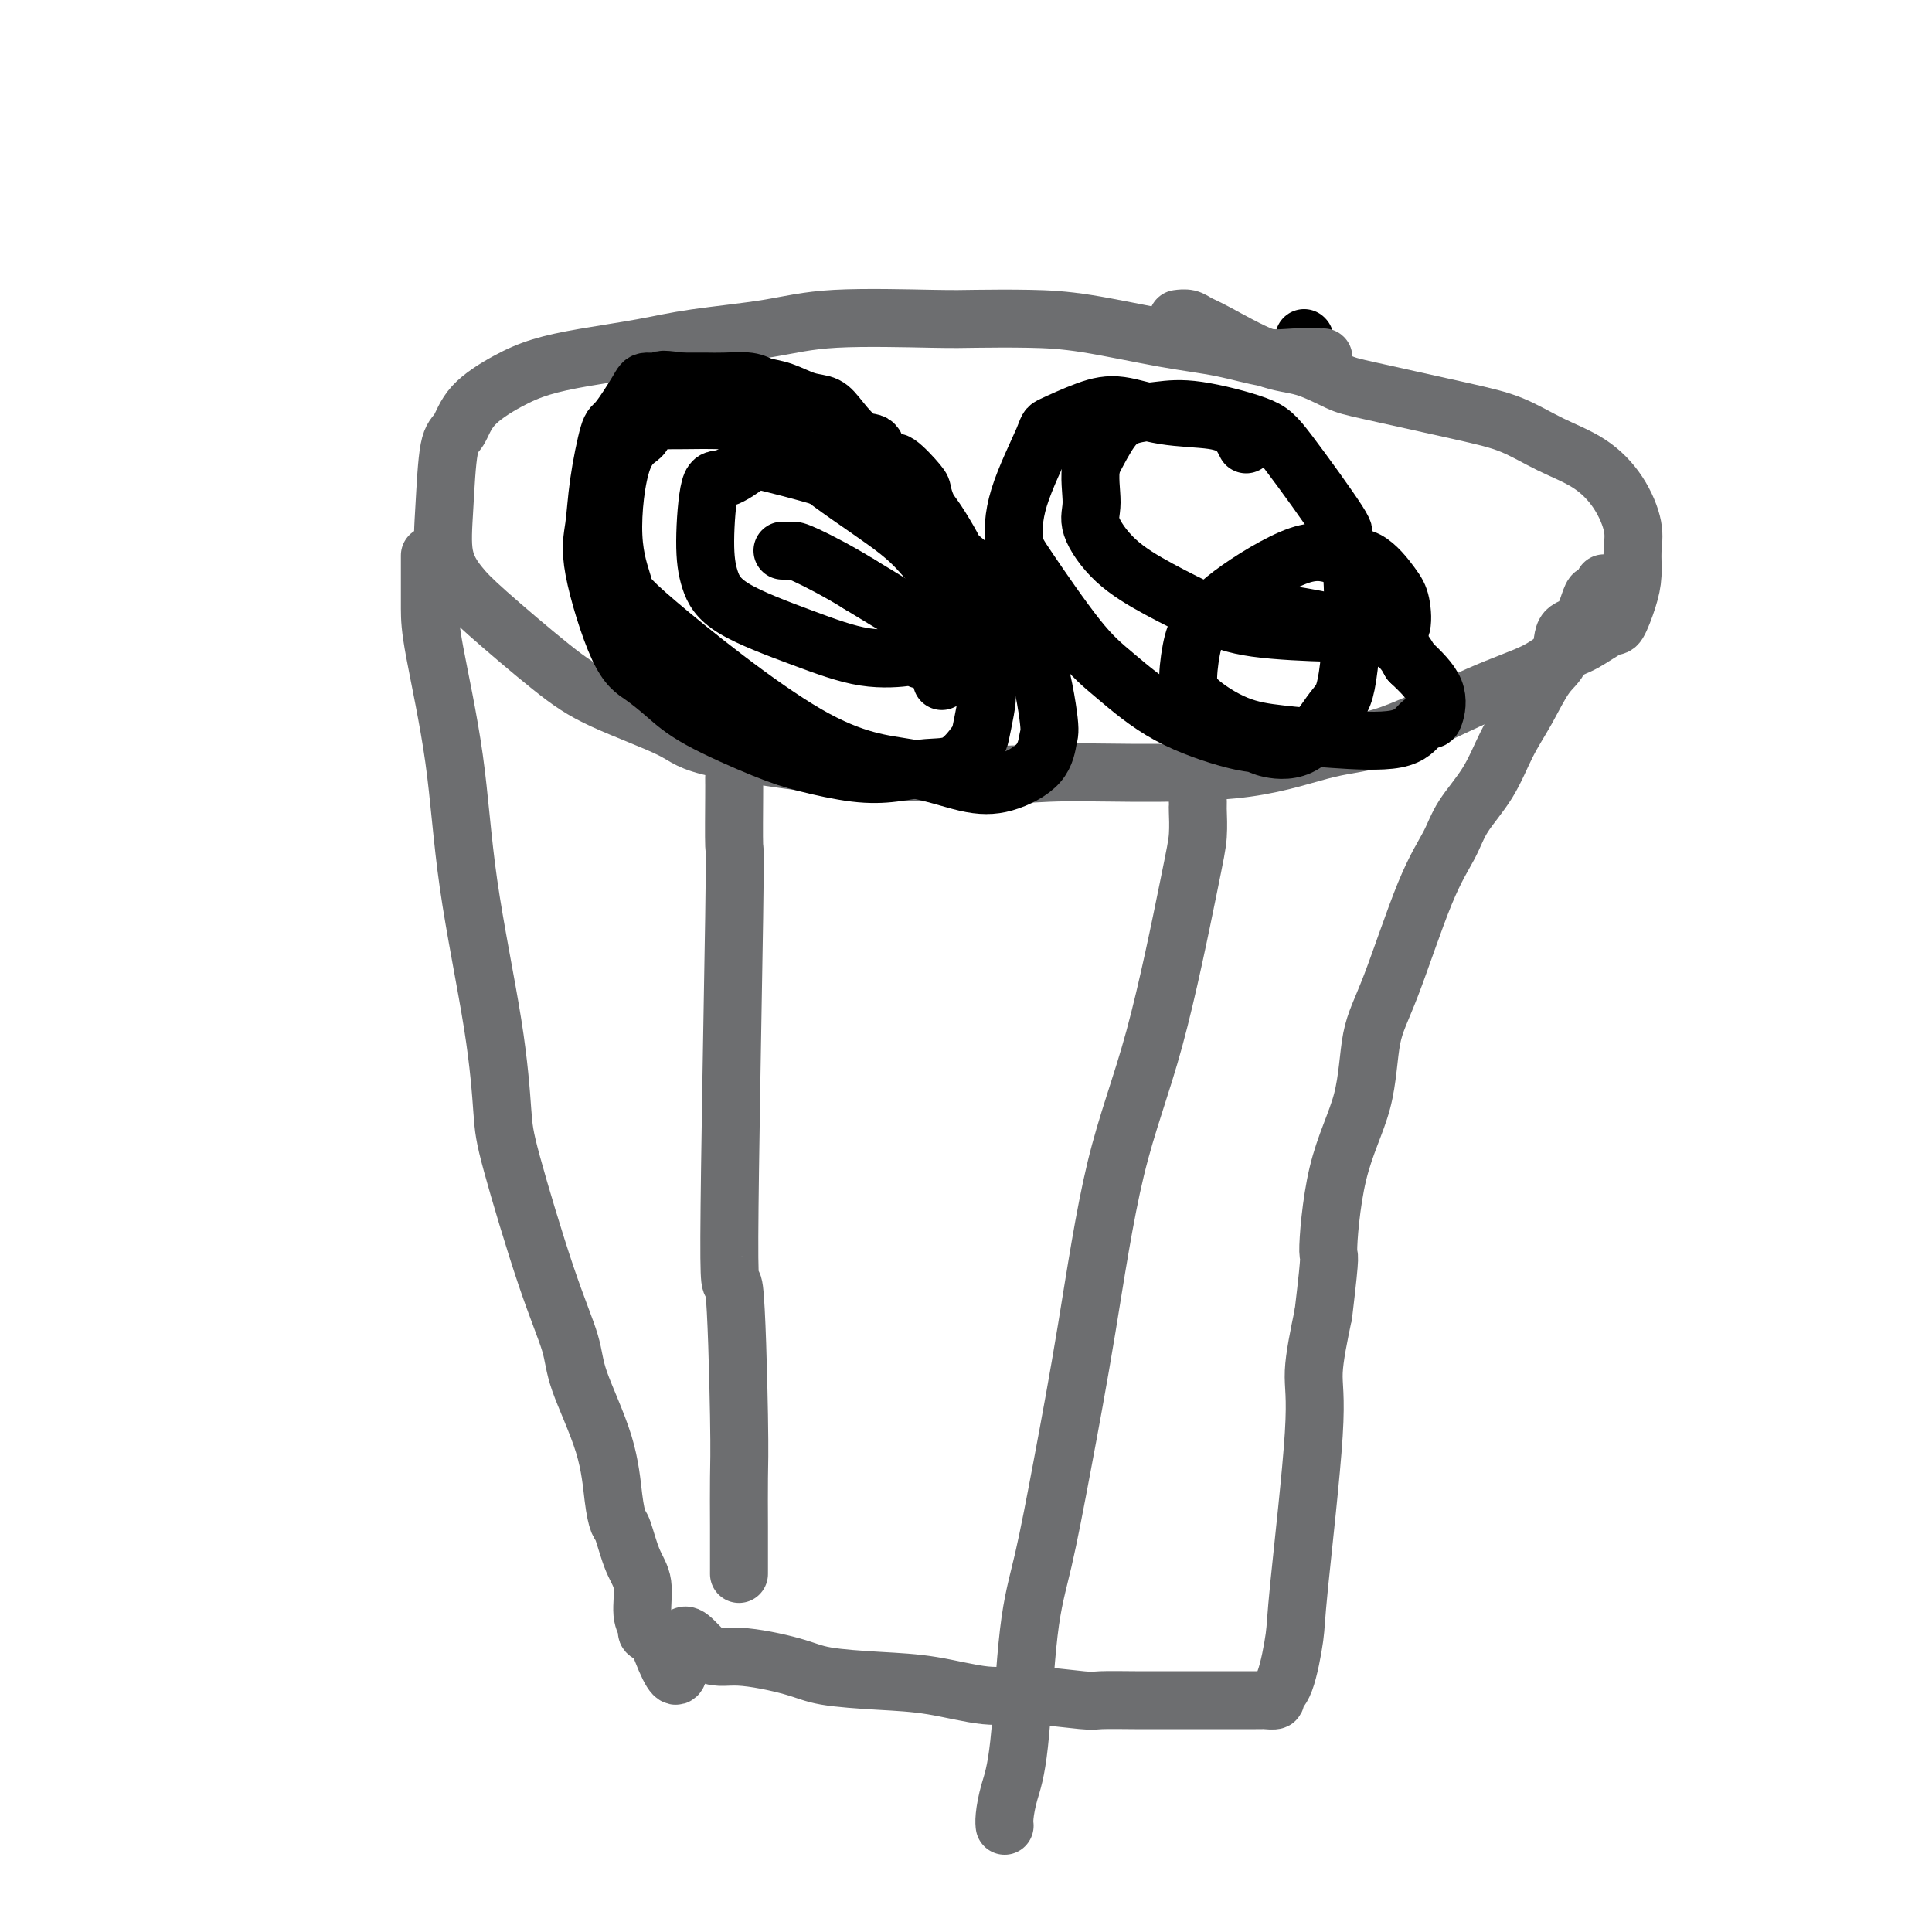
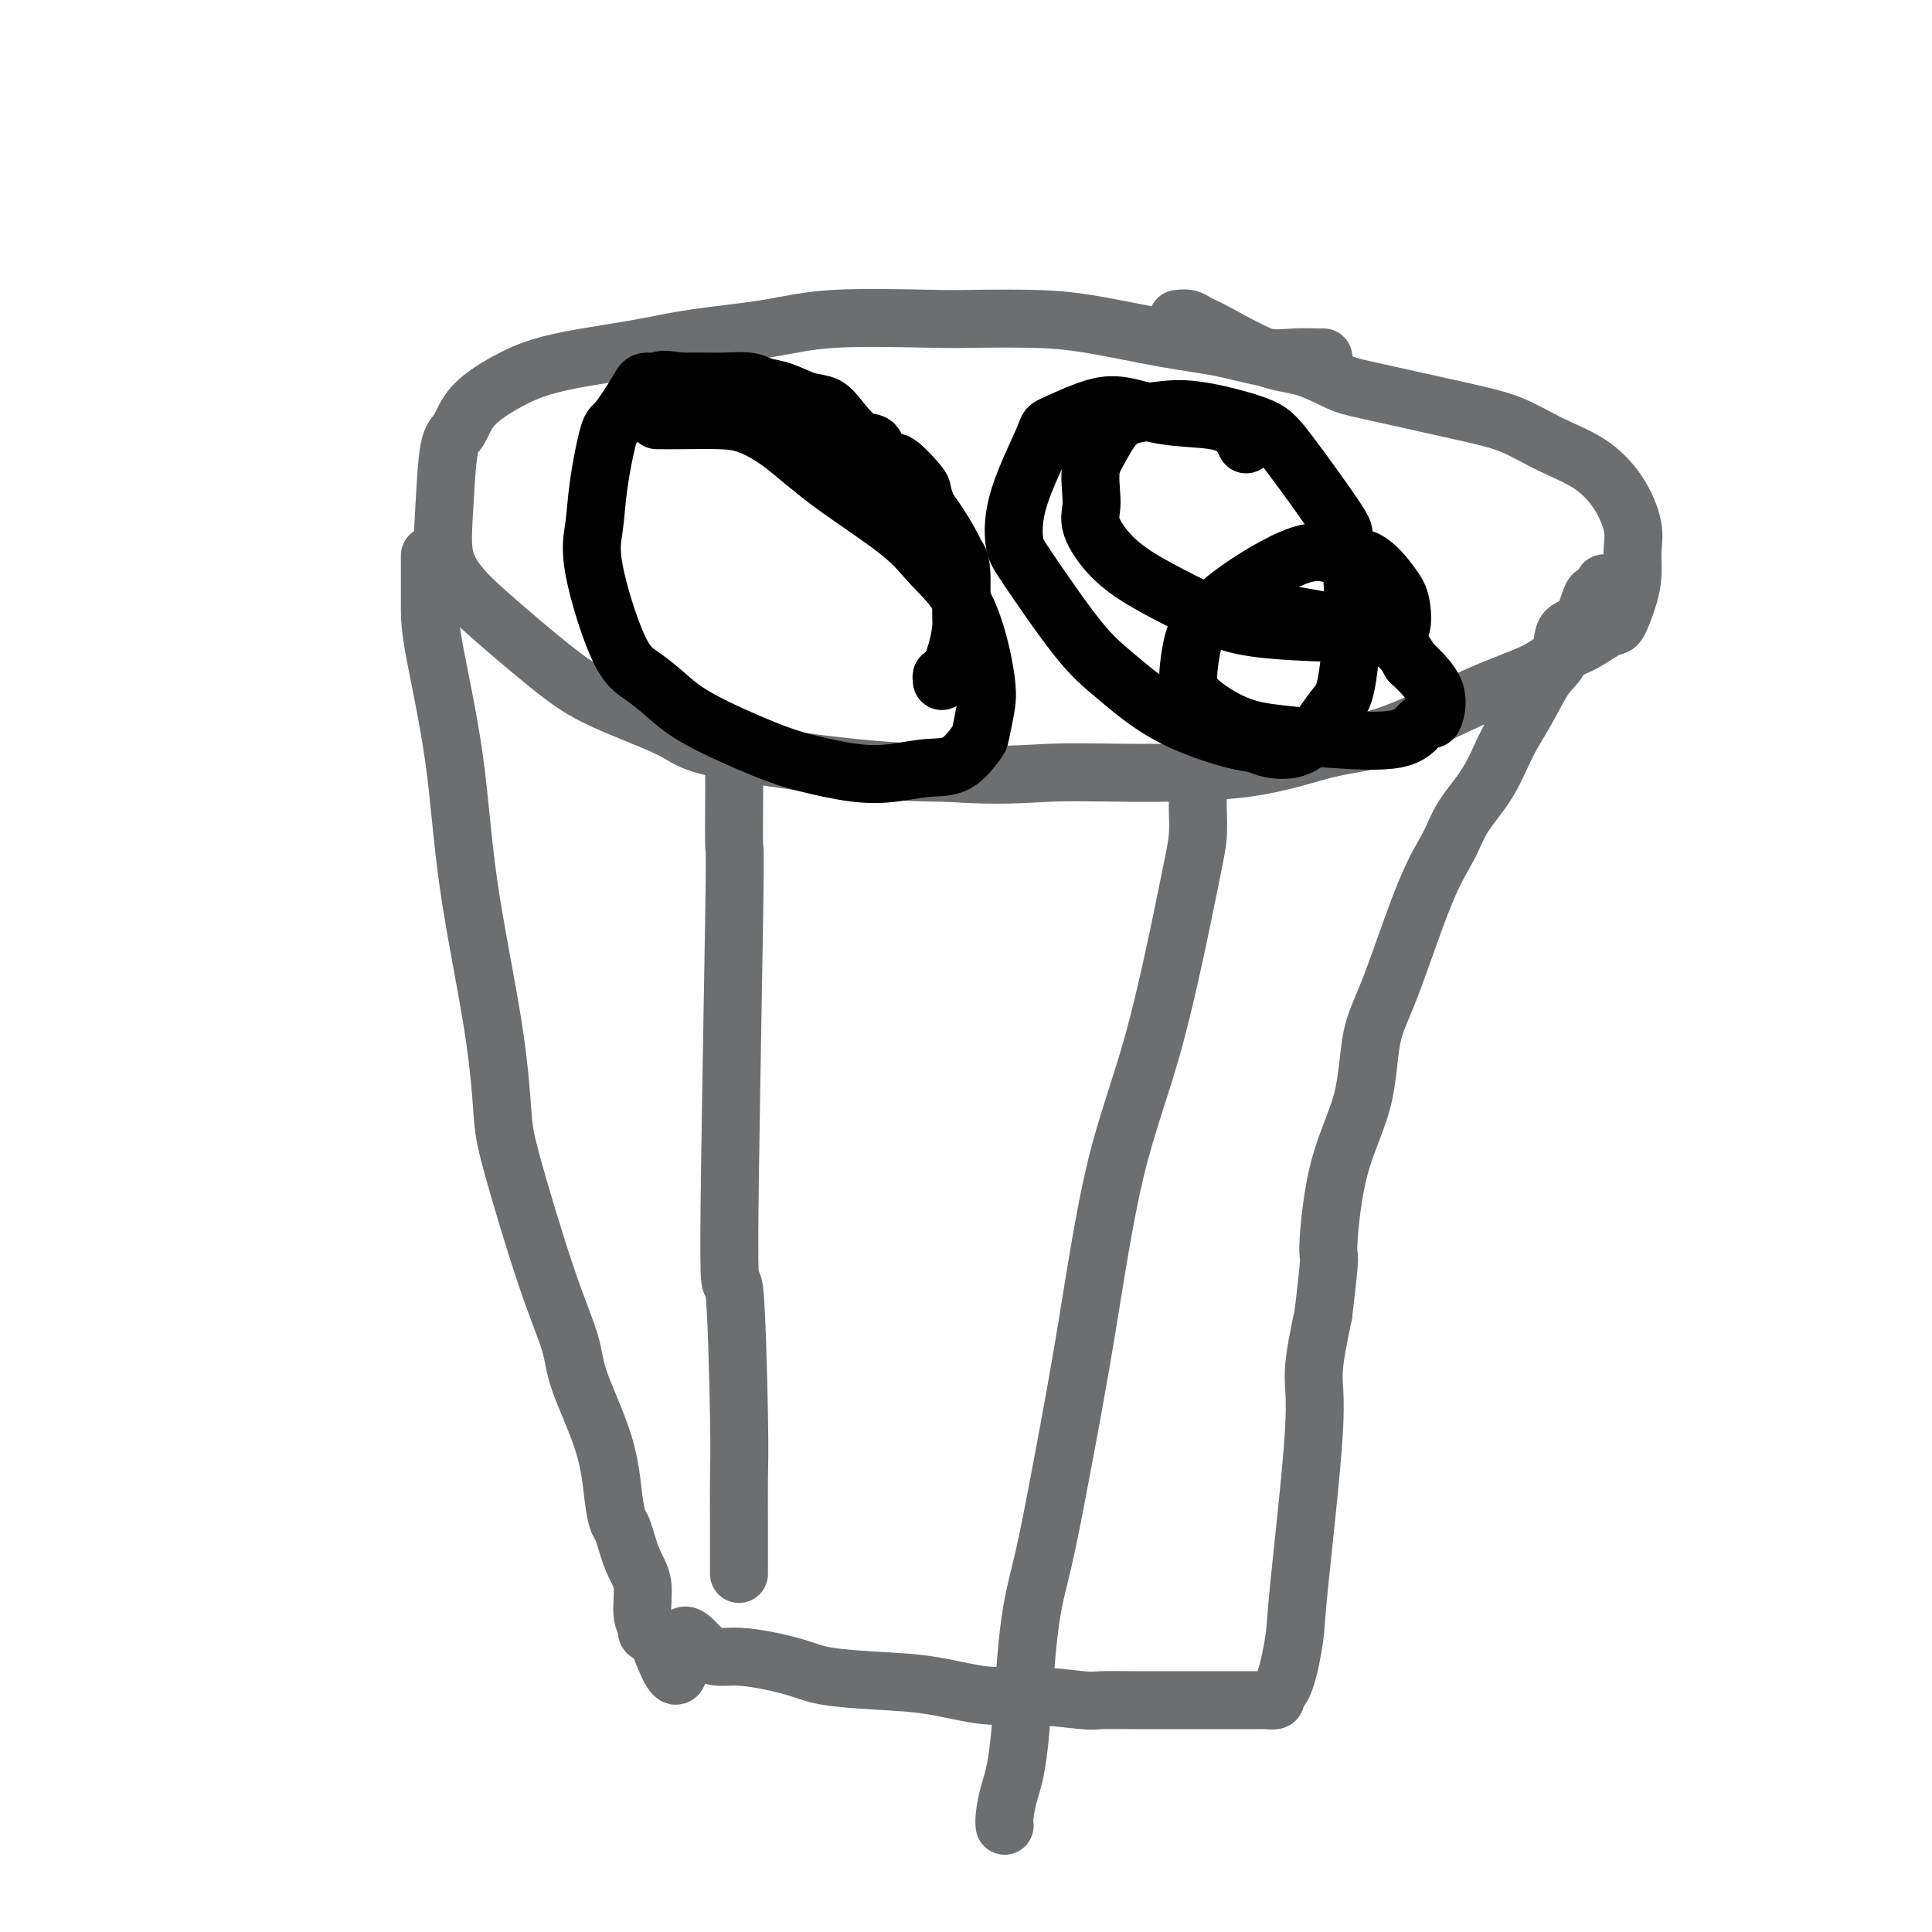
<svg xmlns="http://www.w3.org/2000/svg" viewBox="0 0 400 400" version="1.1">
  <g fill="none" stroke="#000000" stroke-width="12" stroke-linecap="round" stroke-linejoin="round">
-     <path d="M270,70c0.000,0.000 0.100,0.100 0.1,0.1" />
-   </g>
+     </g>
  <g fill="none" stroke="#6D6E70" stroke-width="12" stroke-linecap="round" stroke-linejoin="round">
    <path d="M274,74c0.016,0.014 0.033,0.027 -1,0c-1.033,-0.027 -3.115,-0.095 -5,0c-1.885,0.095 -3.573,0.351 -6,0c-2.427,-0.351 -5.594,-1.310 -9,-2c-3.406,-0.690 -7.051,-1.113 -12,-2c-4.949,-0.887 -11.201,-2.239 -16,-3c-4.799,-0.761 -8.144,-0.930 -12,-1c-3.856,-0.070 -8.223,-0.041 -11,0c-2.777,0.041 -3.966,0.094 -9,0c-5.034,-0.094 -13.915,-0.334 -20,0c-6.085,0.334 -9.375,1.244 -14,2c-4.625,0.756 -10.586,1.359 -15,2c-4.414,0.641 -7.280,1.321 -11,2c-3.720,0.679 -8.295,1.359 -12,2c-3.705,0.641 -6.541,1.245 -9,2c-2.459,0.755 -4.543,1.661 -7,3c-2.457,1.339 -5.287,3.112 -7,5c-1.713,1.888 -2.307,3.890 -3,5c-0.693,1.110 -1.484,1.326 -2,4c-0.516,2.674 -0.756,7.806 -1,12c-0.244,4.194 -0.493,7.449 0,10c0.493,2.551 1.729,4.398 3,6c1.271,1.602 2.578,2.959 6,6c3.422,3.041 8.961,7.768 13,11c4.039,3.232 6.580,4.971 11,7c4.420,2.029 10.721,4.348 14,6c3.279,1.652 3.537,2.637 10,4c6.463,1.363 19.132,3.104 28,4c8.868,0.896 13.934,0.948 19,1" />
    <path d="M196,160c11.322,0.773 16.128,0.207 21,0c4.872,-0.207 9.810,-0.053 17,0c7.190,0.053 16.631,0.007 24,-1c7.369,-1.007 12.666,-2.973 17,-4c4.334,-1.027 7.704,-1.113 13,-3c5.296,-1.887 12.519,-5.575 18,-8c5.481,-2.425 9.222,-3.588 12,-5c2.778,-1.412 4.593,-3.073 6,-4c1.407,-0.927 2.405,-1.121 4,-2c1.595,-0.879 3.786,-2.443 5,-3c1.214,-0.557 1.452,-0.106 2,-1c0.548,-0.894 1.408,-3.133 2,-5c0.592,-1.867 0.917,-3.364 1,-5c0.083,-1.636 -0.075,-3.413 0,-5c0.075,-1.587 0.382,-2.985 0,-5c-0.382,-2.015 -1.454,-4.649 -3,-7c-1.546,-2.351 -3.565,-4.419 -6,-6c-2.435,-1.581 -5.285,-2.673 -8,-4c-2.715,-1.327 -5.294,-2.888 -8,-4c-2.706,-1.112 -5.537,-1.775 -11,-3c-5.463,-1.225 -13.557,-3.011 -18,-4c-4.443,-0.989 -5.235,-1.182 -7,-2c-1.765,-0.818 -4.503,-2.261 -7,-3c-2.497,-0.739 -4.753,-0.772 -8,-2c-3.247,-1.228 -7.483,-3.649 -10,-5c-2.517,-1.351 -3.314,-1.630 -4,-2c-0.686,-0.370 -1.262,-0.830 -2,-1c-0.738,-0.170 -1.640,-0.048 -2,0c-0.360,0.048 -0.180,0.024 0,0" />
    <path d="M89,115c-0.000,0.651 -0.001,1.302 0,2c0.001,0.698 0.003,1.443 0,3c-0.003,1.557 -0.012,3.927 0,6c0.012,2.073 0.045,3.849 1,9c0.955,5.151 2.832,13.678 4,22c1.168,8.322 1.627,16.440 3,26c1.373,9.560 3.660,20.562 5,29c1.340,8.438 1.731,14.312 2,18c0.269,3.688 0.415,5.192 2,11c1.585,5.808 4.610,15.921 7,23c2.390,7.079 4.146,11.123 5,14c0.854,2.877 0.805,4.588 2,8c1.195,3.412 3.632,8.527 5,13c1.368,4.473 1.667,8.305 2,11c0.333,2.695 0.701,4.255 1,5c0.299,0.745 0.529,0.676 1,2c0.471,1.324 1.182,4.043 2,6c0.818,1.957 1.741,3.154 2,5c0.259,1.846 -0.147,4.340 0,6c0.147,1.660 0.847,2.485 1,3c0.153,0.515 -0.242,0.718 0,1c0.242,0.282 1.121,0.641 2,1" />
    <path d="M136,339c5.541,15.275 4.395,4.464 5,1c0.605,-3.464 2.962,0.420 5,2c2.038,1.580 3.758,0.856 7,1c3.242,0.144 8.007,1.157 11,2c2.993,0.843 4.215,1.517 7,2c2.785,0.483 7.131,0.774 11,1c3.869,0.226 7.259,0.386 11,1c3.741,0.614 7.833,1.681 11,2c3.167,0.319 5.408,-0.111 9,0c3.592,0.111 8.535,0.762 11,1c2.465,0.238 2.451,0.064 4,0c1.549,-0.064 4.660,-0.017 7,0c2.340,0.017 3.907,0.005 5,0c1.093,-0.005 1.710,-0.001 3,0c1.290,0.001 3.253,0.000 5,0c1.747,-0.000 3.279,-0.000 4,0c0.721,0.000 0.631,0.000 1,0c0.369,-0.000 1.199,0.000 2,0c0.801,-0.000 1.575,-0.000 2,0c0.425,0.000 0.500,0.001 1,0c0.500,-0.001 1.425,-0.003 2,0c0.575,0.003 0.801,0.012 1,0c0.199,-0.012 0.372,-0.044 1,0c0.628,0.044 1.710,0.164 2,0c0.290,-0.164 -0.212,-0.612 0,-1c0.212,-0.388 1.137,-0.716 2,-3c0.863,-2.284 1.662,-6.524 2,-9c0.338,-2.476 0.214,-3.190 1,-11c0.786,-7.810 2.481,-22.718 3,-31c0.519,-8.282 -0.137,-9.938 0,-13c0.137,-3.062 1.069,-7.531 2,-12" />
    <path d="M274,272c1.728,-14.544 1.047,-10.905 1,-13c-0.047,-2.095 0.542,-9.923 2,-16c1.458,-6.077 3.787,-10.403 5,-15c1.213,-4.597 1.309,-9.466 2,-13c0.691,-3.534 1.976,-5.733 4,-11c2.024,-5.267 4.785,-13.600 7,-19c2.215,-5.400 3.884,-7.866 5,-10c1.116,-2.134 1.681,-3.937 3,-6c1.319,-2.063 3.394,-4.388 5,-7c1.606,-2.612 2.743,-5.513 4,-8c1.257,-2.487 2.633,-4.562 4,-7c1.367,-2.438 2.723,-5.241 4,-7c1.277,-1.759 2.475,-2.476 3,-4c0.525,-1.524 0.378,-3.856 1,-5c0.622,-1.144 2.013,-1.098 3,-2c0.987,-0.902 1.571,-2.750 2,-4c0.429,-1.250 0.703,-1.902 1,-2c0.297,-0.098 0.619,0.358 1,0c0.381,-0.358 0.823,-1.531 1,-2c0.177,-0.469 0.088,-0.235 0,0" />
    <path d="M152,161c-0.003,0.405 -0.005,0.811 0,1c0.005,0.189 0.018,0.162 0,3c-0.018,2.838 -0.068,8.540 0,10c0.068,1.460 0.253,-1.321 0,15c-0.253,16.321 -0.943,51.743 -1,66c-0.057,14.257 0.521,7.349 1,11c0.479,3.651 0.860,17.862 1,26c0.140,8.138 0.037,10.202 0,13c-0.037,2.798 -0.010,6.330 0,10c0.010,3.670 0.003,7.477 0,9c-0.003,1.523 -0.001,0.761 0,0" />
    <path d="M248,166c0.005,0.428 0.010,0.855 0,1c-0.010,0.145 -0.034,0.006 0,1c0.034,0.994 0.128,3.119 0,5c-0.128,1.881 -0.477,3.518 -2,11c-1.523,7.482 -4.221,20.808 -7,31c-2.779,10.192 -5.640,17.249 -8,27c-2.360,9.751 -4.218,22.196 -6,33c-1.782,10.804 -3.489,19.967 -5,28c-1.511,8.033 -2.825,14.936 -4,20c-1.175,5.064 -2.210,8.289 -3,15c-0.790,6.711 -1.336,16.909 -2,23c-0.664,6.091 -1.446,8.076 -2,10c-0.554,1.924 -0.880,3.787 -1,5c-0.120,1.213 -0.034,1.775 0,2c0.034,0.225 0.017,0.112 0,0" />
  </g>
  <g fill="none" stroke="#000000" stroke-width="12" stroke-linecap="round" stroke-linejoin="round">
    <path d="M195,141c-0.061,-0.538 -0.122,-1.076 0,-1c0.122,0.076 0.426,0.767 1,0c0.574,-0.767 1.418,-2.993 2,-5c0.582,-2.007 0.901,-3.795 1,-5c0.099,-1.205 -0.021,-1.828 0,-4c0.021,-2.172 0.185,-5.893 0,-8c-0.185,-2.107 -0.719,-2.599 -1,-3c-0.281,-0.401 -0.310,-0.710 -1,-2c-0.690,-1.290 -2.041,-3.562 -3,-5c-0.959,-1.438 -1.527,-2.042 -2,-3c-0.473,-0.958 -0.852,-2.272 -1,-3c-0.148,-0.728 -0.066,-0.872 -1,-2c-0.934,-1.128 -2.885,-3.241 -4,-4c-1.115,-0.759 -1.394,-0.163 -2,0c-0.606,0.163 -1.540,-0.107 -2,-1c-0.460,-0.893 -0.446,-2.409 -1,-3c-0.554,-0.591 -1.677,-0.256 -3,-1c-1.323,-0.744 -2.847,-2.566 -4,-4c-1.153,-1.434 -1.934,-2.479 -3,-3c-1.066,-0.521 -2.417,-0.518 -4,-1c-1.583,-0.482 -3.400,-1.450 -5,-2c-1.600,-0.550 -2.985,-0.683 -4,-1c-1.015,-0.317 -1.662,-0.817 -3,-1c-1.338,-0.183 -3.369,-0.049 -5,0c-1.631,0.049 -2.862,0.013 -4,0c-1.138,-0.013 -2.182,-0.004 -3,0c-0.818,0.004 -1.409,0.002 -2,0" />
    <path d="M141,79c-5.382,-0.766 -3.836,-0.181 -4,0c-0.164,0.181 -2.037,-0.041 -3,0c-0.963,0.041 -1.017,0.344 -2,2c-0.983,1.656 -2.894,4.666 -4,6c-1.106,1.334 -1.406,0.994 -2,3c-0.594,2.006 -1.483,6.360 -2,10c-0.517,3.640 -0.663,6.566 -1,9c-0.337,2.434 -0.863,4.375 0,9c0.863,4.625 3.117,11.935 5,16c1.883,4.065 3.394,4.885 5,6c1.606,1.115 3.305,2.527 5,4c1.695,1.473 3.385,3.009 7,5c3.615,1.991 9.154,4.439 13,6c3.846,1.561 5.998,2.236 9,3c3.002,0.764 6.853,1.616 10,2c3.147,0.384 5.588,0.299 8,0c2.412,-0.299 4.793,-0.813 7,-1c2.207,-0.187 4.240,-0.047 6,-1c1.760,-0.953 3.247,-3.001 4,-4c0.753,-0.999 0.771,-0.951 1,-2c0.229,-1.049 0.667,-3.196 1,-5c0.333,-1.804 0.560,-3.267 0,-7c-0.560,-3.733 -1.908,-9.737 -4,-14c-2.092,-4.263 -4.929,-6.785 -7,-9c-2.071,-2.215 -3.376,-4.124 -7,-7c-3.624,-2.876 -9.568,-6.718 -14,-10c-4.432,-3.282 -7.353,-6.004 -10,-8c-2.647,-1.996 -5.019,-3.267 -7,-4c-1.981,-0.733 -3.572,-0.928 -6,-1c-2.428,-0.072 -5.694,-0.021 -8,0c-2.306,0.021 -3.653,0.010 -5,0" />
-     <path d="M136,87c-3.417,0.441 -2.460,2.042 -3,3c-0.540,0.958 -2.575,1.272 -4,5c-1.425,3.728 -2.238,10.870 -2,16c0.238,5.130 1.527,8.247 2,10c0.473,1.753 0.129,2.143 7,8c6.871,5.857 20.958,17.181 31,23c10.042,5.819 16.039,6.134 21,7c4.961,0.866 8.887,2.283 12,3c3.113,0.717 5.414,0.735 8,0c2.586,-0.735 5.456,-2.221 7,-4c1.544,-1.779 1.764,-3.850 2,-5c0.236,-1.150 0.490,-1.380 0,-5c-0.490,-3.620 -1.725,-10.630 -4,-16c-2.275,-5.370 -5.590,-9.098 -10,-13c-4.410,-3.902 -9.916,-7.976 -14,-11c-4.084,-3.024 -6.747,-4.998 -12,-7c-5.253,-2.002 -13.096,-4.033 -17,-5c-3.904,-0.967 -3.867,-0.872 -5,0c-1.133,0.872 -3.434,2.521 -5,3c-1.566,0.479 -2.395,-0.211 -3,2c-0.605,2.211 -0.984,7.321 -1,11c-0.016,3.679 0.332,5.925 1,8c0.668,2.075 1.656,3.980 5,6c3.344,2.020 9.043,4.154 14,6c4.957,1.846 9.172,3.402 13,4c3.828,0.598 7.271,0.238 9,0c1.729,-0.238 1.745,-0.354 2,0c0.255,0.354 0.749,1.177 1,0c0.251,-1.177 0.260,-4.355 0,-6c-0.260,-1.645 -0.789,-1.756 -3,-3c-2.211,-1.244 -6.106,-3.622 -10,-6" />
-     <path d="M178,121c-4.332,-2.691 -8.664,-4.917 -11,-6c-2.336,-1.083 -2.678,-1.022 -3,-1c-0.322,0.022 -0.625,0.006 -1,0c-0.375,-0.006 -0.821,-0.002 -1,0c-0.179,0.002 -0.089,0.001 0,0" />
    <path d="M258,92c-0.521,-1.055 -1.041,-2.110 -2,-3c-0.959,-0.890 -2.356,-1.615 -5,-2c-2.644,-0.385 -6.536,-0.431 -10,-1c-3.464,-0.569 -6.501,-1.660 -9,-2c-2.499,-0.340 -4.460,0.072 -7,1c-2.540,0.928 -5.659,2.370 -7,3c-1.341,0.630 -0.906,0.446 -2,3c-1.094,2.554 -3.718,7.845 -5,12c-1.282,4.155 -1.221,7.173 -1,9c0.221,1.827 0.604,2.462 3,6c2.396,3.538 6.806,9.981 10,14c3.194,4.019 5.173,5.616 8,8c2.827,2.384 6.502,5.556 11,8c4.498,2.444 9.820,4.162 13,5c3.180,0.838 4.217,0.798 5,1c0.783,0.202 1.312,0.647 3,1c1.688,0.353 4.534,0.615 7,-1c2.466,-1.615 4.550,-5.107 6,-7c1.450,-1.893 2.264,-2.187 3,-7c0.736,-4.813 1.394,-14.145 1,-20c-0.394,-5.855 -1.839,-8.231 -2,-9c-0.161,-0.769 0.962,0.070 -1,-3c-1.962,-3.070 -7.011,-10.050 -10,-14c-2.989,-3.950 -3.919,-4.870 -7,-6c-3.081,-1.130 -8.312,-2.468 -12,-3c-3.688,-0.532 -5.834,-0.256 -8,0c-2.166,0.256 -4.352,0.492 -6,1c-1.648,0.508 -2.756,1.288 -4,3c-1.244,1.712 -2.622,4.356 -4,7" />
    <path d="M226,96c-0.567,2.684 0.015,5.894 0,8c-0.015,2.106 -0.629,3.107 0,5c0.629,1.893 2.499,4.679 5,7c2.501,2.321 5.633,4.177 9,6c3.367,1.823 6.969,3.613 10,5c3.031,1.387 5.490,2.372 10,3c4.510,0.628 11.072,0.901 15,1c3.928,0.099 5.221,0.024 7,0c1.779,-0.024 4.042,0.001 5,0c0.958,-0.001 0.611,-0.029 1,0c0.389,0.029 1.516,0.115 2,-1c0.484,-1.115 0.326,-3.430 0,-5c-0.326,-1.570 -0.821,-2.396 -2,-4c-1.179,-1.604 -3.044,-3.986 -5,-5c-1.956,-1.014 -4.005,-0.659 -6,-1c-1.995,-0.341 -3.936,-1.379 -8,0c-4.064,1.379 -10.250,5.175 -14,8c-3.750,2.825 -5.062,4.679 -6,6c-0.938,1.321 -1.501,2.108 -2,4c-0.499,1.892 -0.935,4.888 -1,7c-0.065,2.112 0.240,3.339 2,5c1.760,1.661 4.975,3.755 8,5c3.025,1.245 5.861,1.640 9,2c3.139,0.360 6.581,0.685 11,1c4.419,0.315 9.815,0.620 13,0c3.185,-0.620 4.160,-2.166 5,-3c0.840,-0.834 1.545,-0.955 2,-1c0.455,-0.045 0.661,-0.012 1,-1c0.339,-0.988 0.811,-2.997 0,-5c-0.811,-2.003 -2.906,-4.002 -5,-6" />
    <path d="M292,137c-1.535,-2.818 -2.874,-4.364 -8,-6c-5.126,-1.636 -14.039,-3.363 -19,-4c-4.961,-0.637 -5.970,-0.185 -7,0c-1.030,0.185 -2.080,0.101 -3,0c-0.920,-0.101 -1.709,-0.220 -2,0c-0.291,0.220 -0.083,0.777 0,1c0.083,0.223 0.042,0.111 0,0" />
  </g>
</svg>